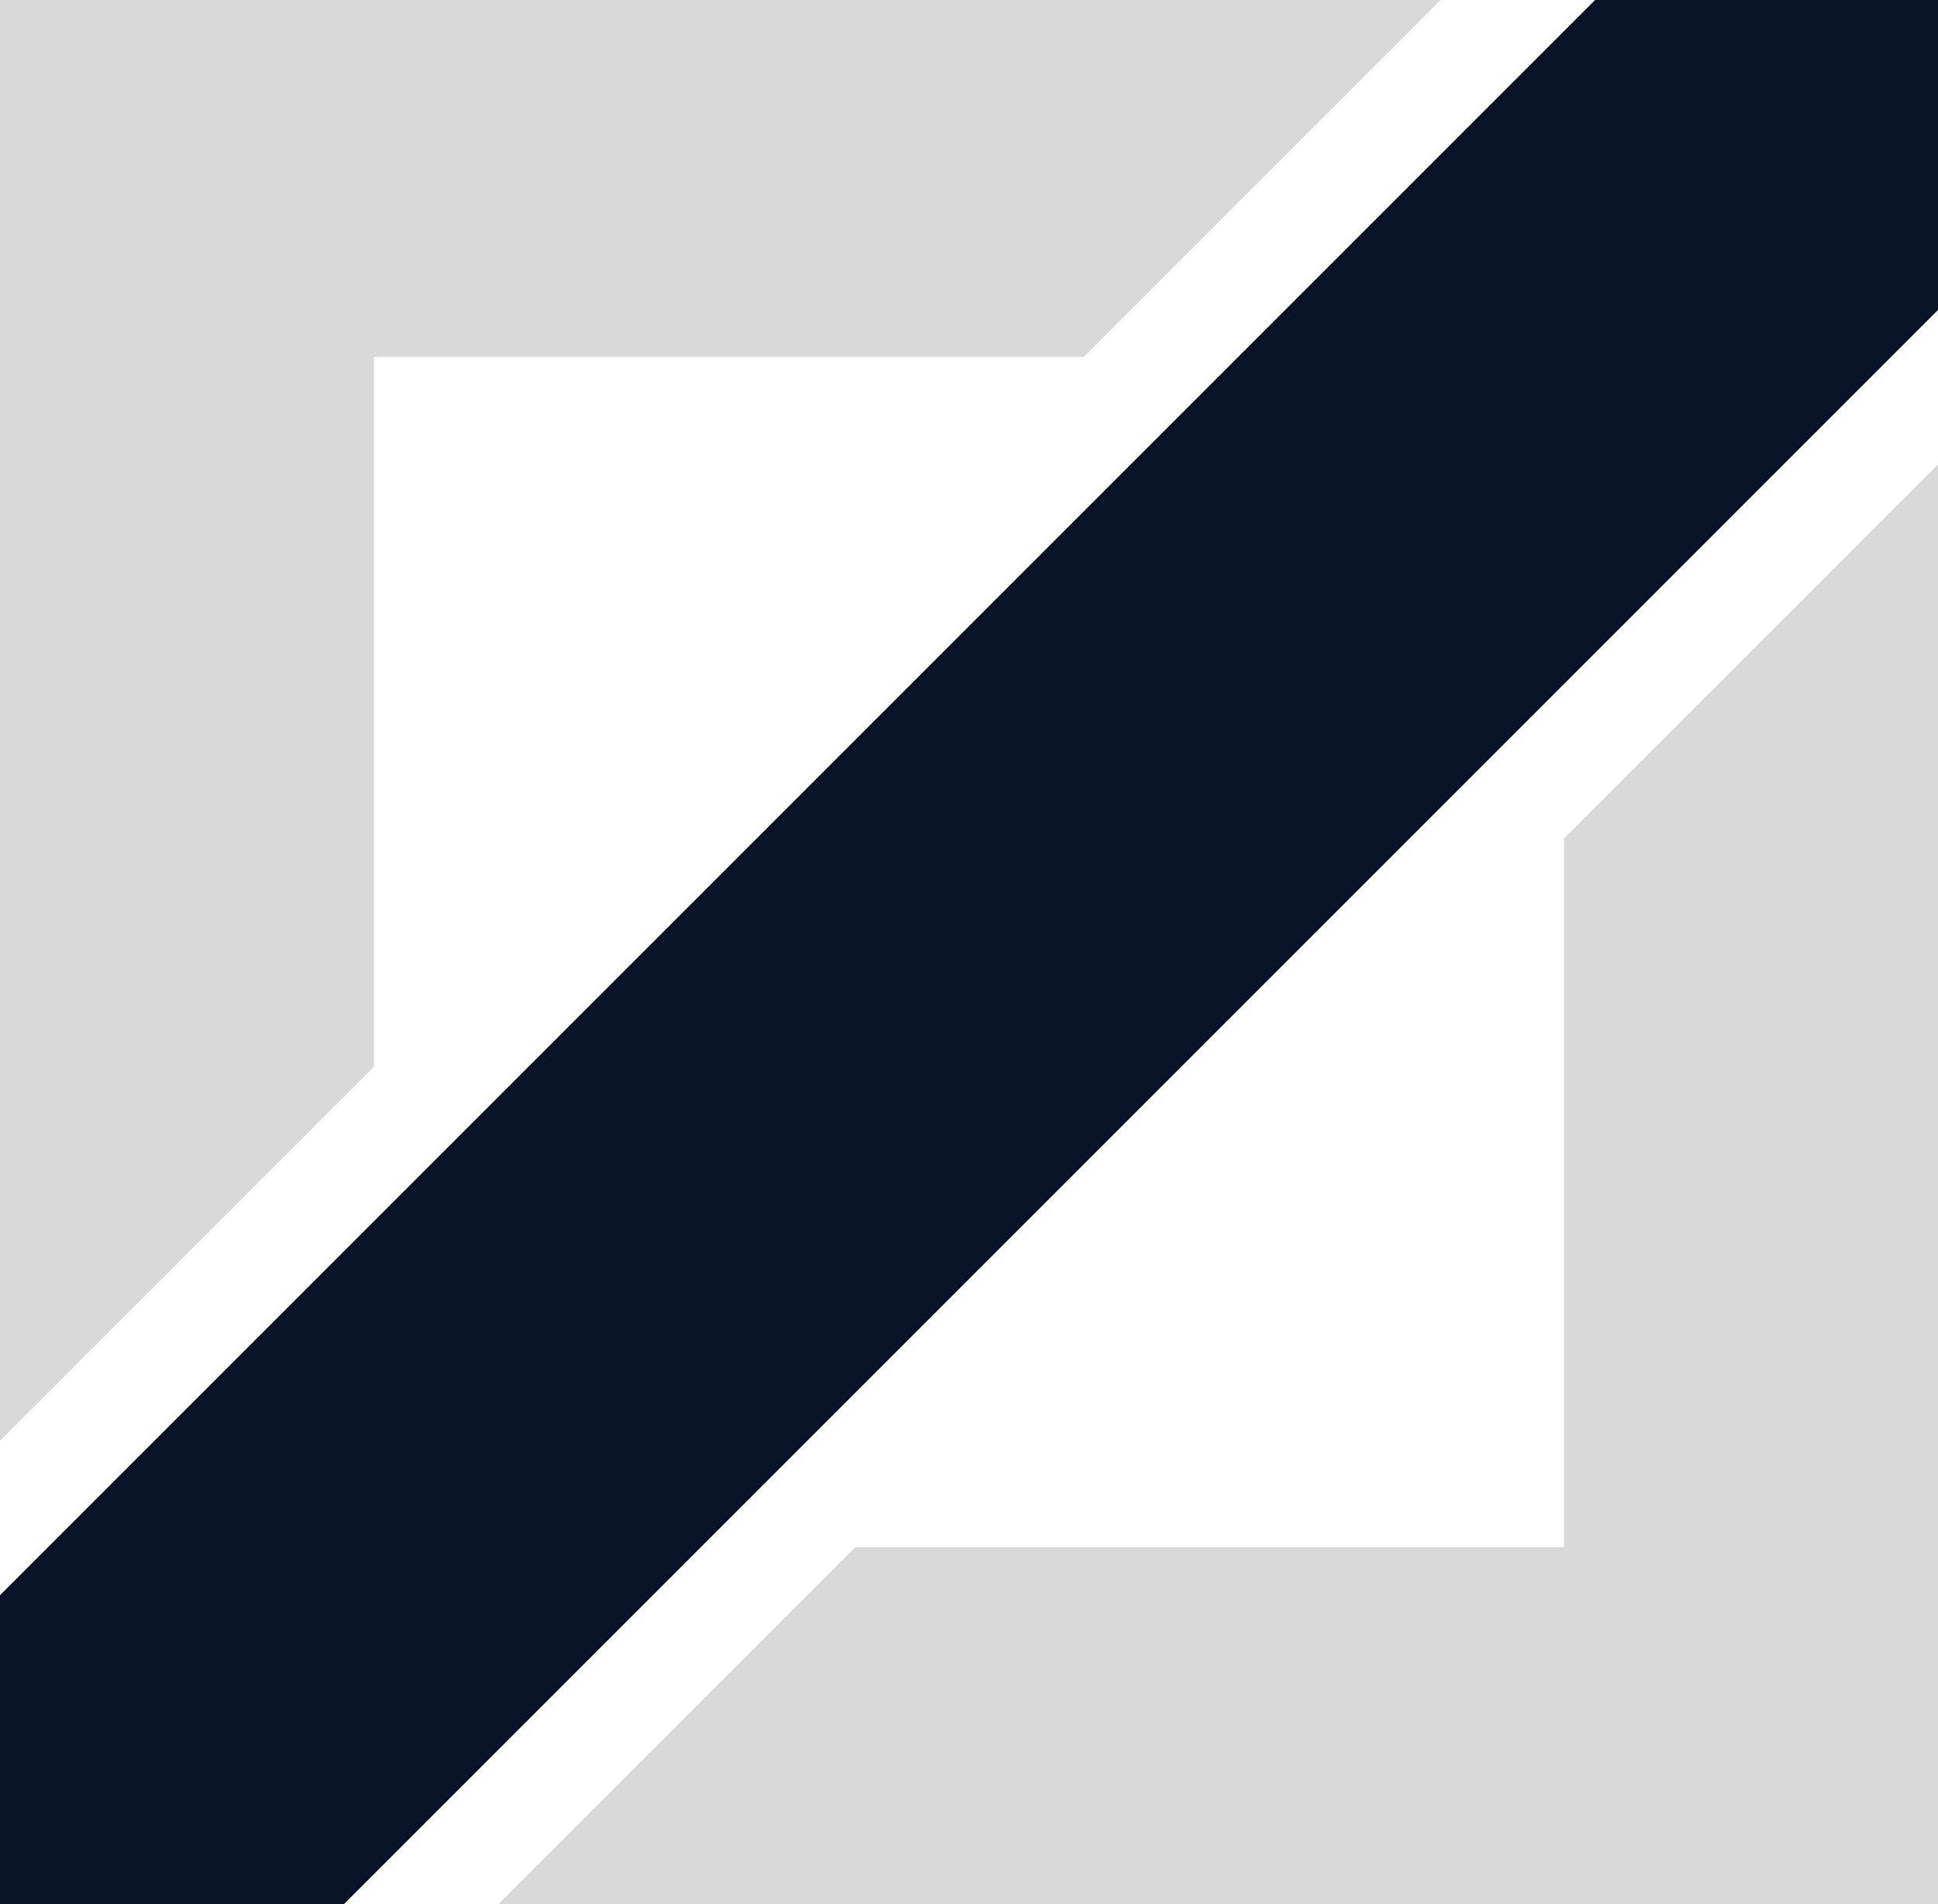
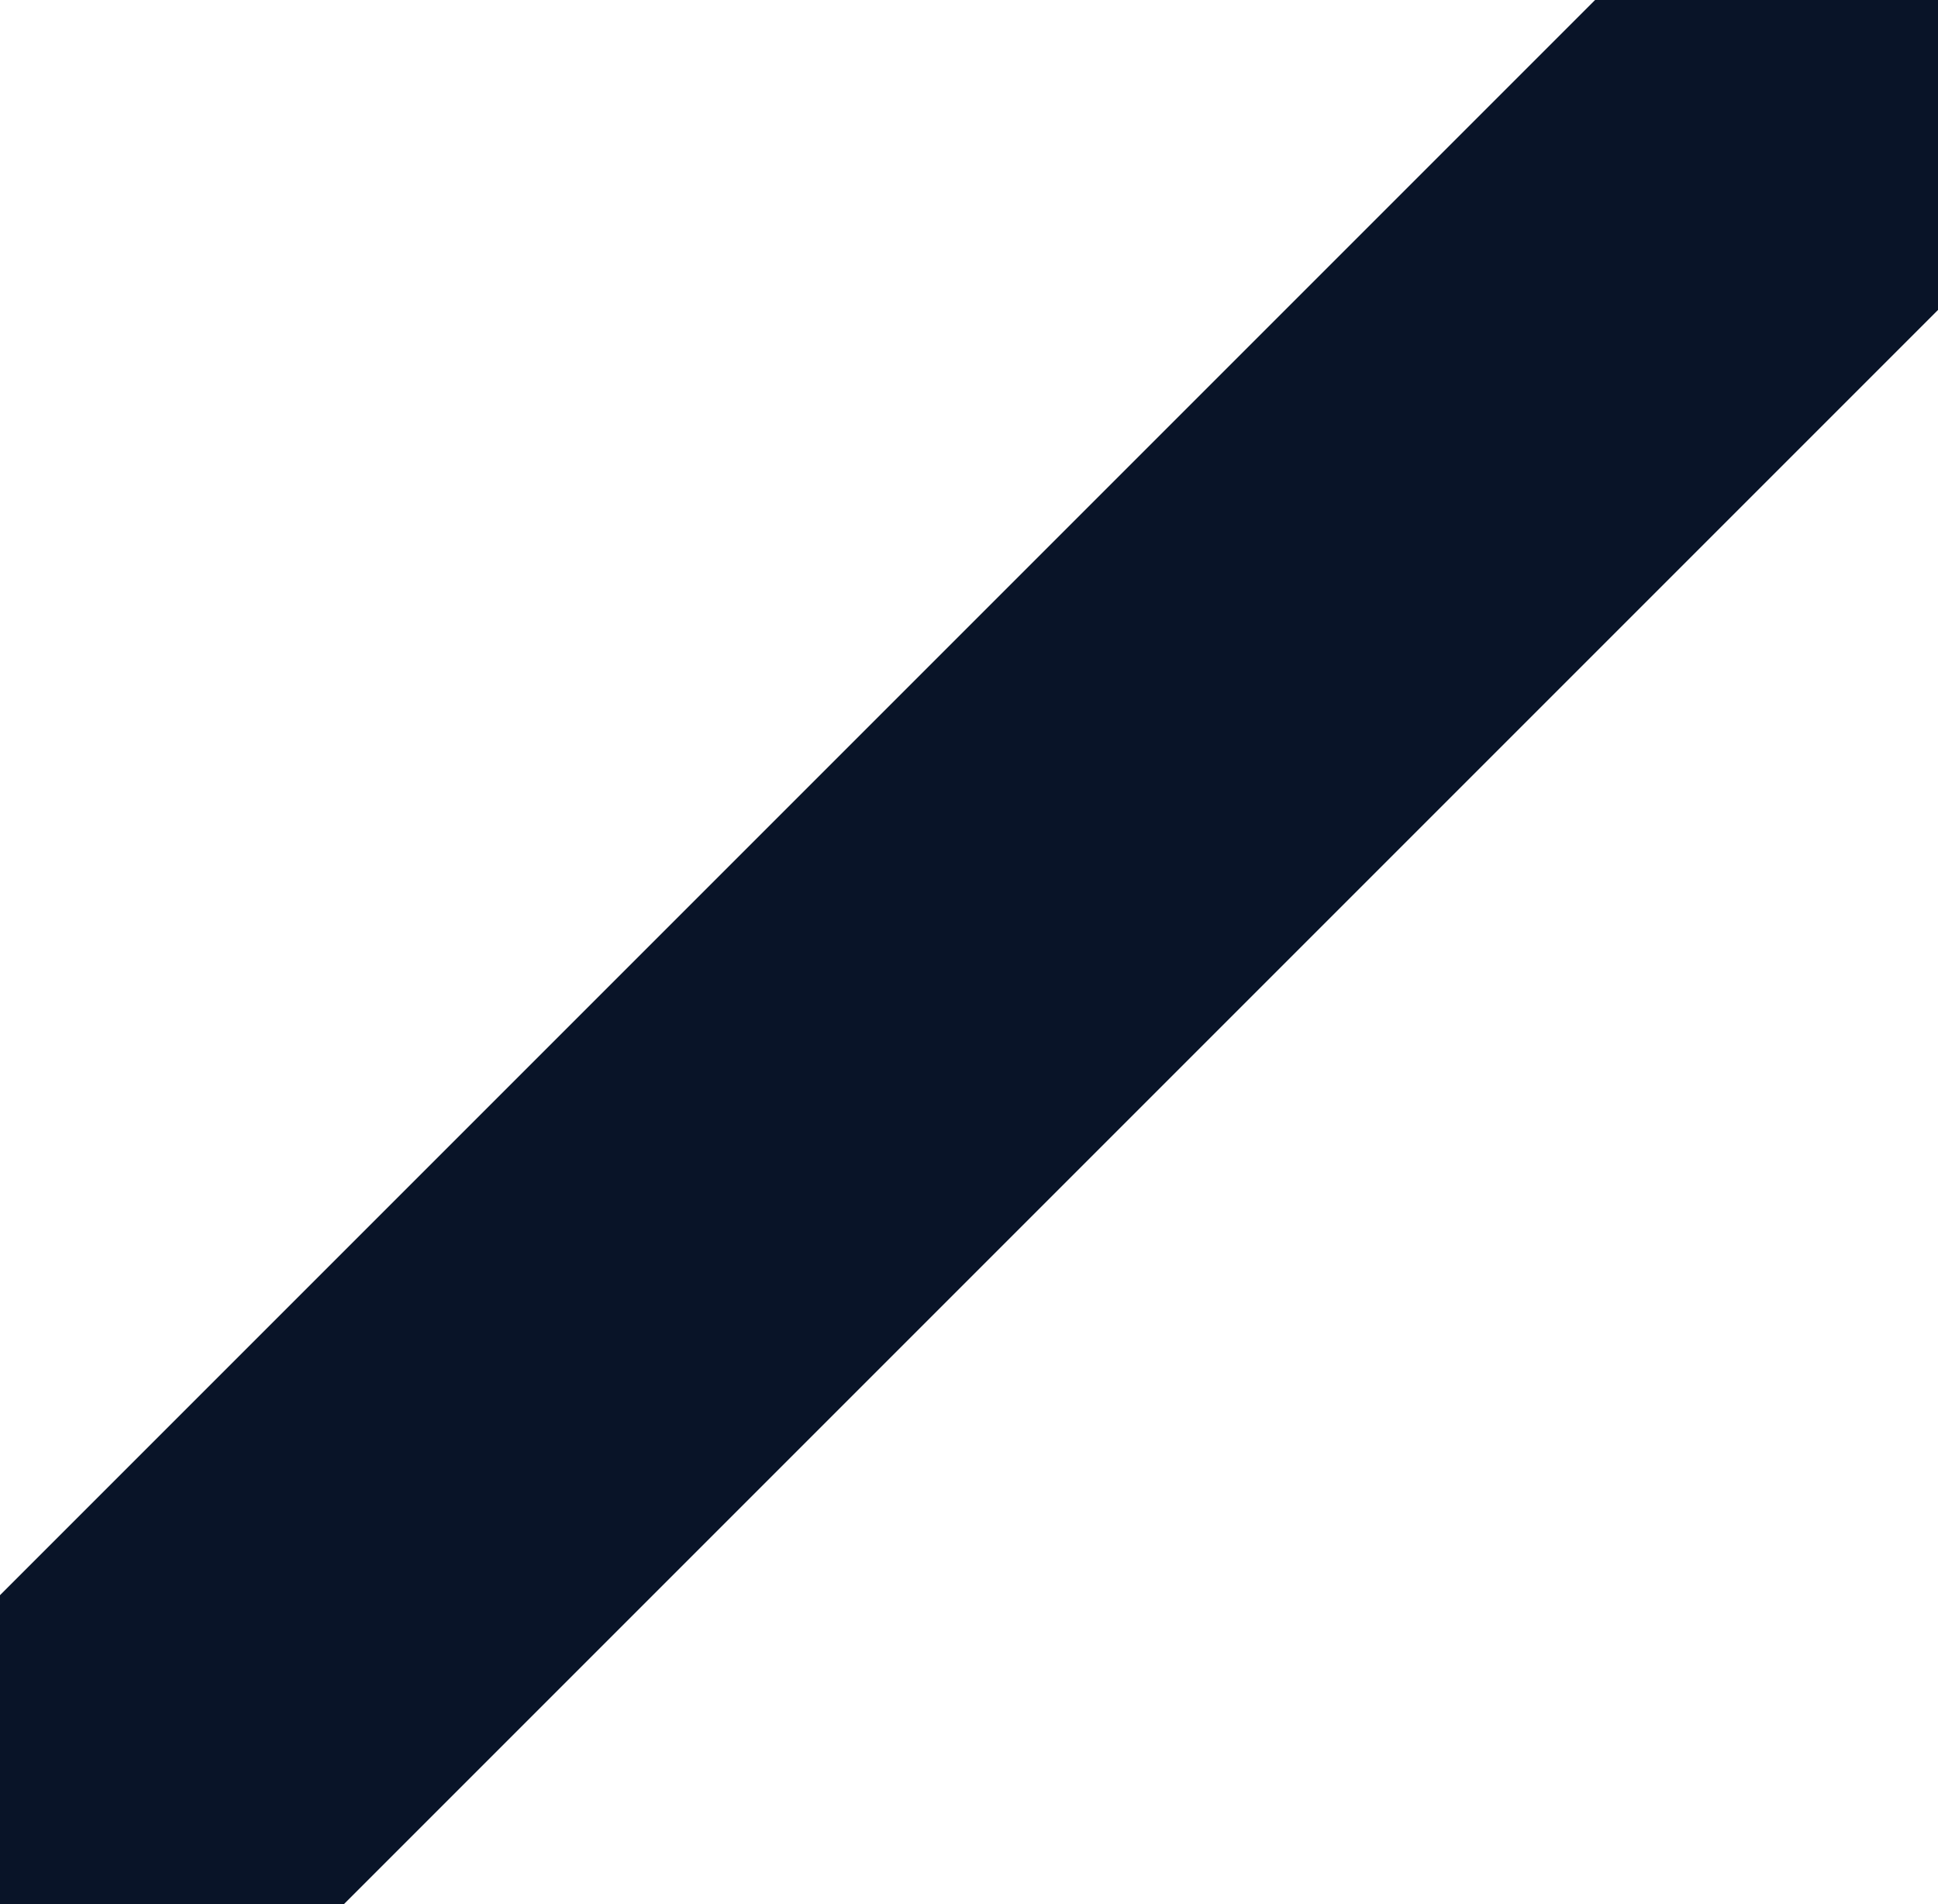
<svg xmlns="http://www.w3.org/2000/svg" width="114" height="112" viewBox="0 0 114 112" fill="none">
  <g id="Role=Mid">
    <g id="Subtract">
-       <path d="M0 0H84.749L63.749 21H22V62.749L0 84.749V0Z" fill="black" fill-opacity="0.15" />
-       <path d="M29.312 112H114V27.312L92 49.312V91H50.312L29.312 112Z" fill="black" fill-opacity="0.15" />
-     </g>
+       </g>
    <path id="Intersect" fill-rule="evenodd" clip-rule="evenodd" d="M114 18.232L20.232 112H0V93.829L93.829 0H114V18.232Z" fill="#091428" />
  </g>
</svg>